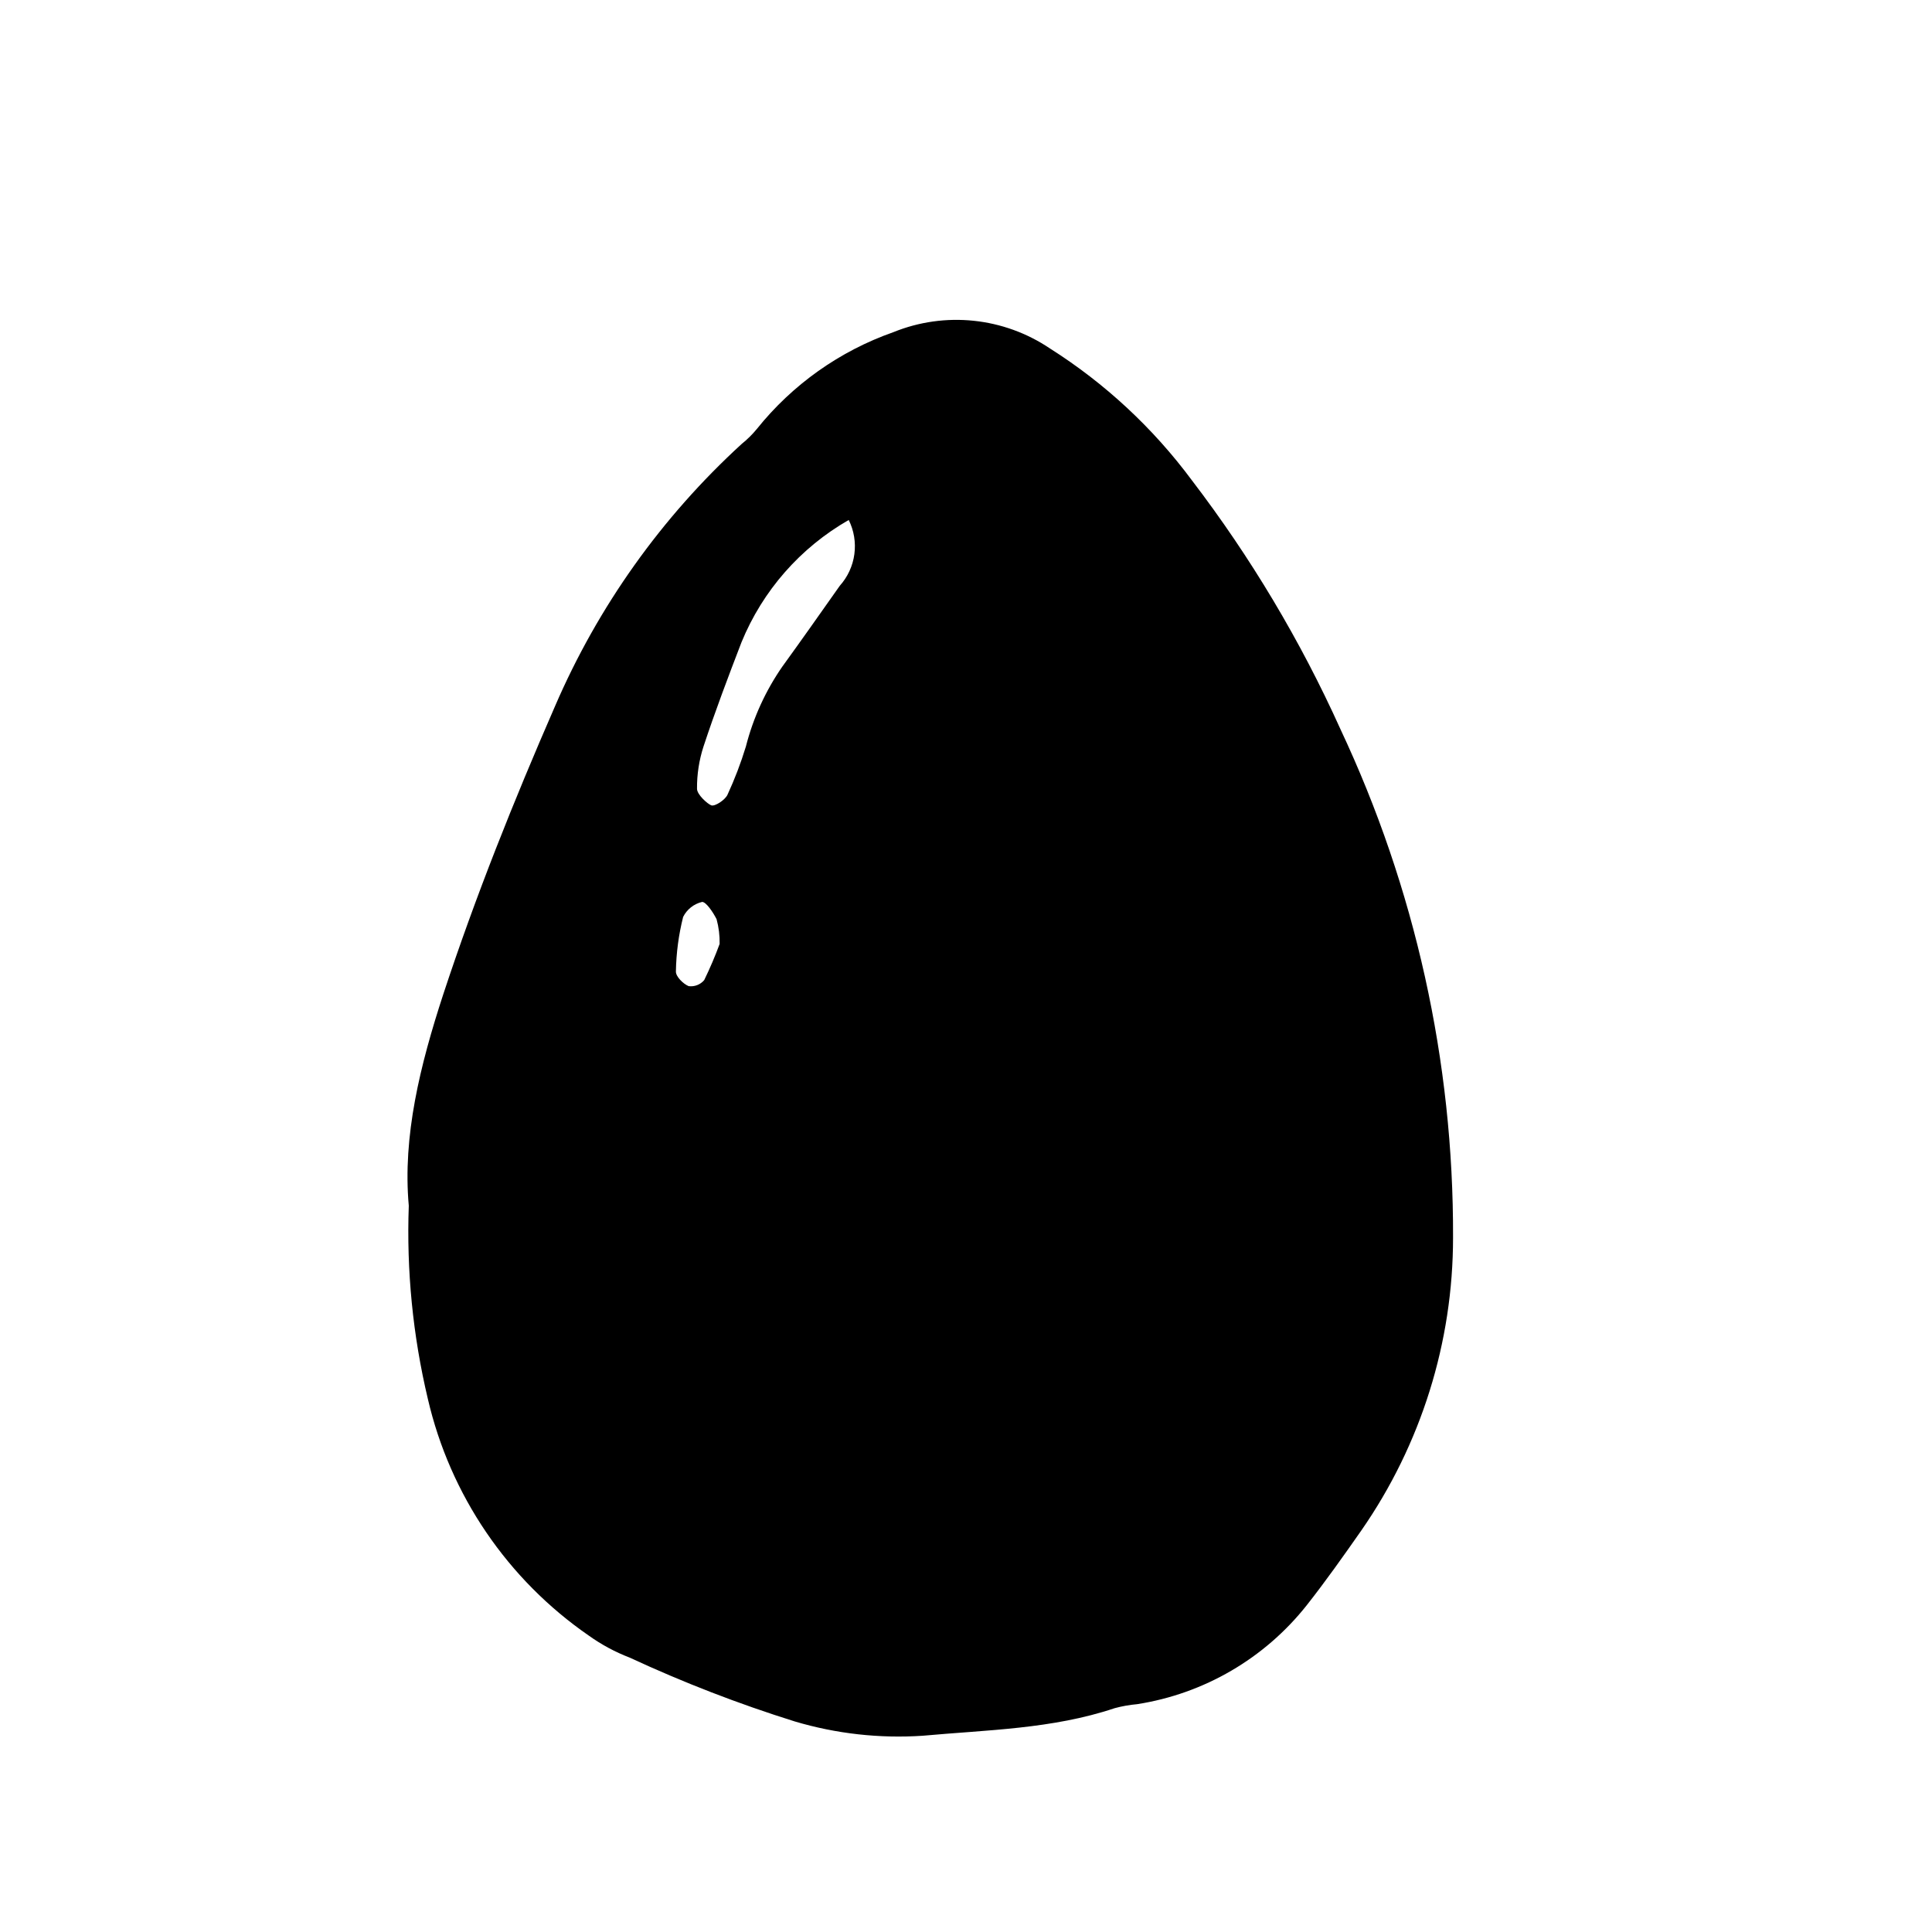
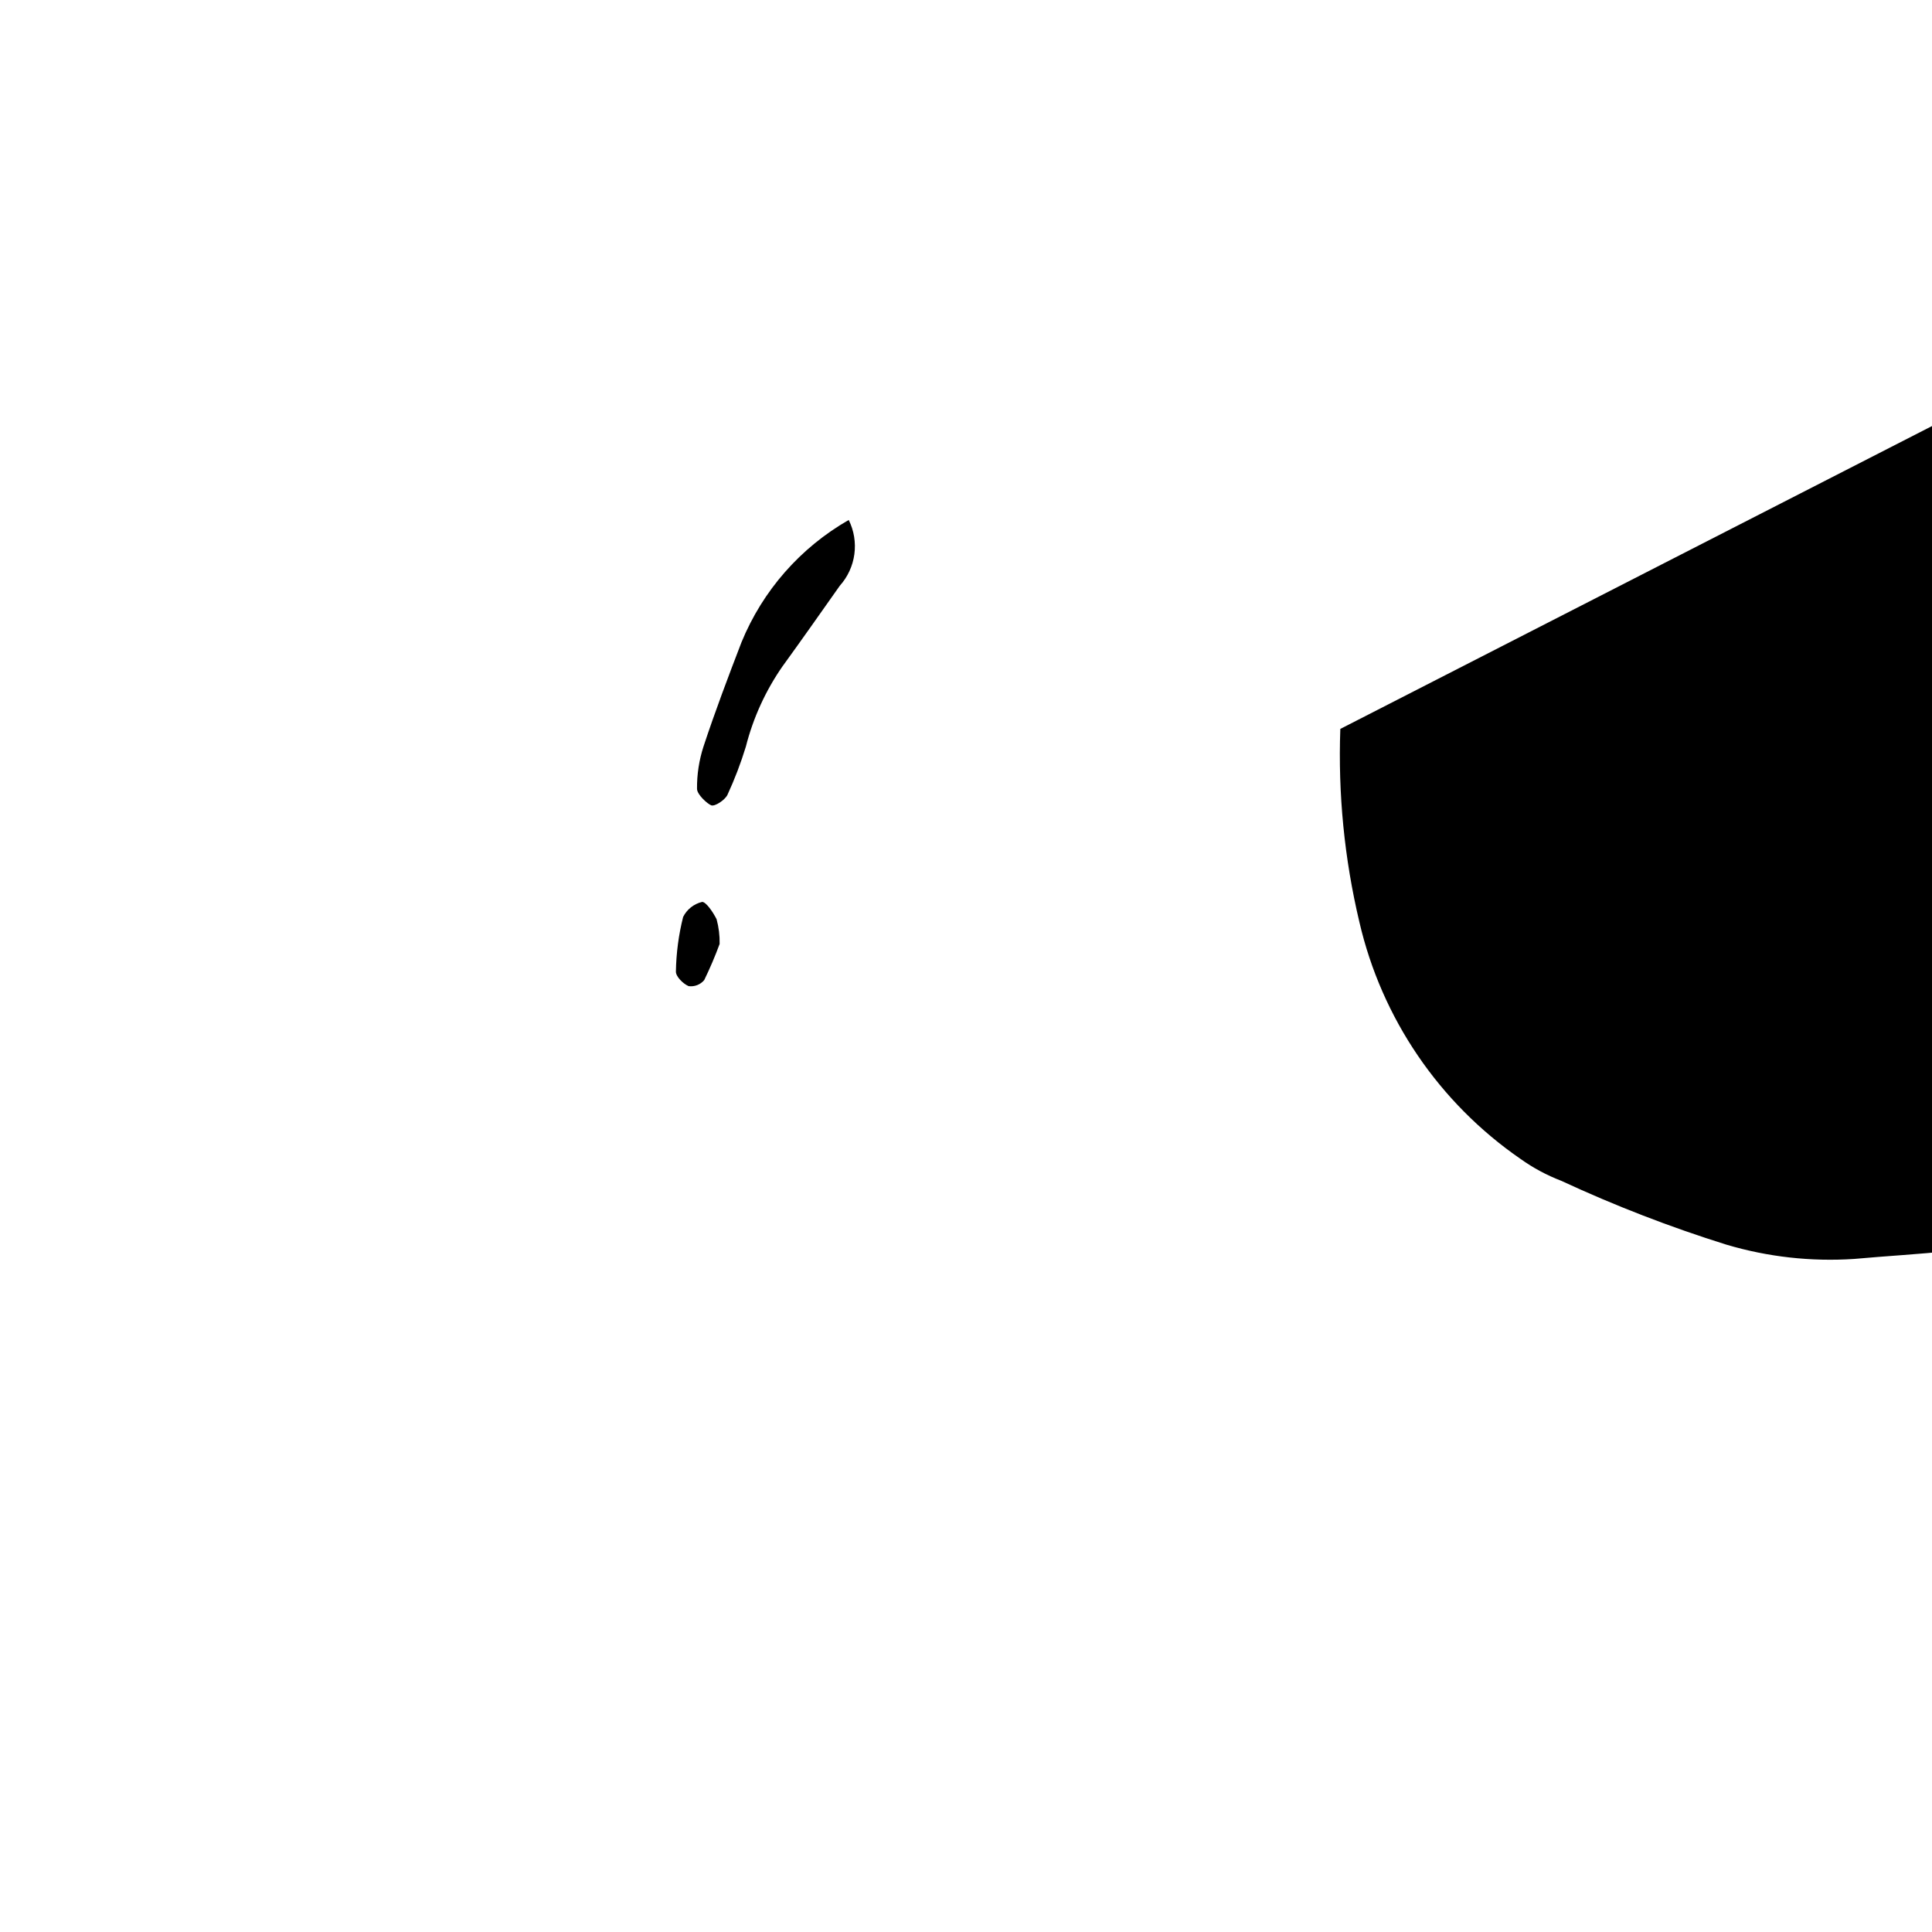
<svg xmlns="http://www.w3.org/2000/svg" fill="#000000" width="800px" height="800px" version="1.1" viewBox="144 144 512 512">
-   <path d="m499.2 337.17c-10.559-23.395-23.762-45.504-39.348-65.898-10.277-13.848-23.016-25.684-37.586-34.914-12.254-8.266-27.816-9.891-41.512-4.332-14.219 5-26.75 13.883-36.176 25.645-1.199 1.465-2.551 2.797-4.027 3.981-21.227 19.414-38.09 43.109-49.477 69.527-10.984 25.191-21.059 50.383-29.574 76.227-6.195 18.941-10.832 37.734-9.168 56.125v-0.004c-0.625 17.195 1.07 34.398 5.039 51.137 5.902 25.539 21.141 47.949 42.723 62.828 3.332 2.379 6.957 4.324 10.781 5.793 14.207 6.594 28.832 12.25 43.781 16.926 10.973 3.258 22.434 4.539 33.855 3.781 17.078-1.562 34.359-1.762 50.883-7.305 1.949-0.527 3.938-0.883 5.945-1.059 17.746-2.766 33.793-12.121 44.941-26.199 5.039-6.398 9.773-13.098 14.461-19.801 15.859-22.816 24.352-49.945 24.332-77.738 0.156-46.566-10.051-92.582-29.875-134.72zm-168.57 66.555c-1.008 1.211-2.57 1.82-4.133 1.613-1.461-0.605-3.426-2.57-3.375-3.879 0.082-4.879 0.723-9.73 1.914-14.461 1.004-2.008 2.852-3.469 5.039-3.981 1.059 0 2.922 2.769 3.828 4.586 0.578 2.133 0.852 4.34 0.805 6.551-1.195 3.258-2.559 6.449-4.078 9.57zm35.922-104.49c-5.039 7.152-10.078 14.309-15.113 21.262l-0.004-0.004c-4.516 6.473-7.828 13.711-9.773 21.363-1.336 4.371-2.969 8.648-4.887 12.797-0.656 1.359-3.324 3.125-4.281 2.769-0.957-0.352-3.777-2.82-3.777-4.383-0.035-3.797 0.543-7.574 1.711-11.184 3.074-9.32 6.551-18.488 10.078-27.66 5.598-13.664 15.598-25.062 28.414-32.395 1.395 2.809 1.914 5.973 1.492 9.078-0.422 3.109-1.766 6.019-3.859 8.355z" />
+   <path d="m499.2 337.17v-0.004c-0.625 17.195 1.07 34.398 5.039 51.137 5.902 25.539 21.141 47.949 42.723 62.828 3.332 2.379 6.957 4.324 10.781 5.793 14.207 6.594 28.832 12.25 43.781 16.926 10.973 3.258 22.434 4.539 33.855 3.781 17.078-1.562 34.359-1.762 50.883-7.305 1.949-0.527 3.938-0.883 5.945-1.059 17.746-2.766 33.793-12.121 44.941-26.199 5.039-6.398 9.773-13.098 14.461-19.801 15.859-22.816 24.352-49.945 24.332-77.738 0.156-46.566-10.051-92.582-29.875-134.72zm-168.57 66.555c-1.008 1.211-2.57 1.82-4.133 1.613-1.461-0.605-3.426-2.57-3.375-3.879 0.082-4.879 0.723-9.73 1.914-14.461 1.004-2.008 2.852-3.469 5.039-3.981 1.059 0 2.922 2.769 3.828 4.586 0.578 2.133 0.852 4.34 0.805 6.551-1.195 3.258-2.559 6.449-4.078 9.57zm35.922-104.49c-5.039 7.152-10.078 14.309-15.113 21.262l-0.004-0.004c-4.516 6.473-7.828 13.711-9.773 21.363-1.336 4.371-2.969 8.648-4.887 12.797-0.656 1.359-3.324 3.125-4.281 2.769-0.957-0.352-3.777-2.82-3.777-4.383-0.035-3.797 0.543-7.574 1.711-11.184 3.074-9.32 6.551-18.488 10.078-27.66 5.598-13.664 15.598-25.062 28.414-32.395 1.395 2.809 1.914 5.973 1.492 9.078-0.422 3.109-1.766 6.019-3.859 8.355z" />
</svg>